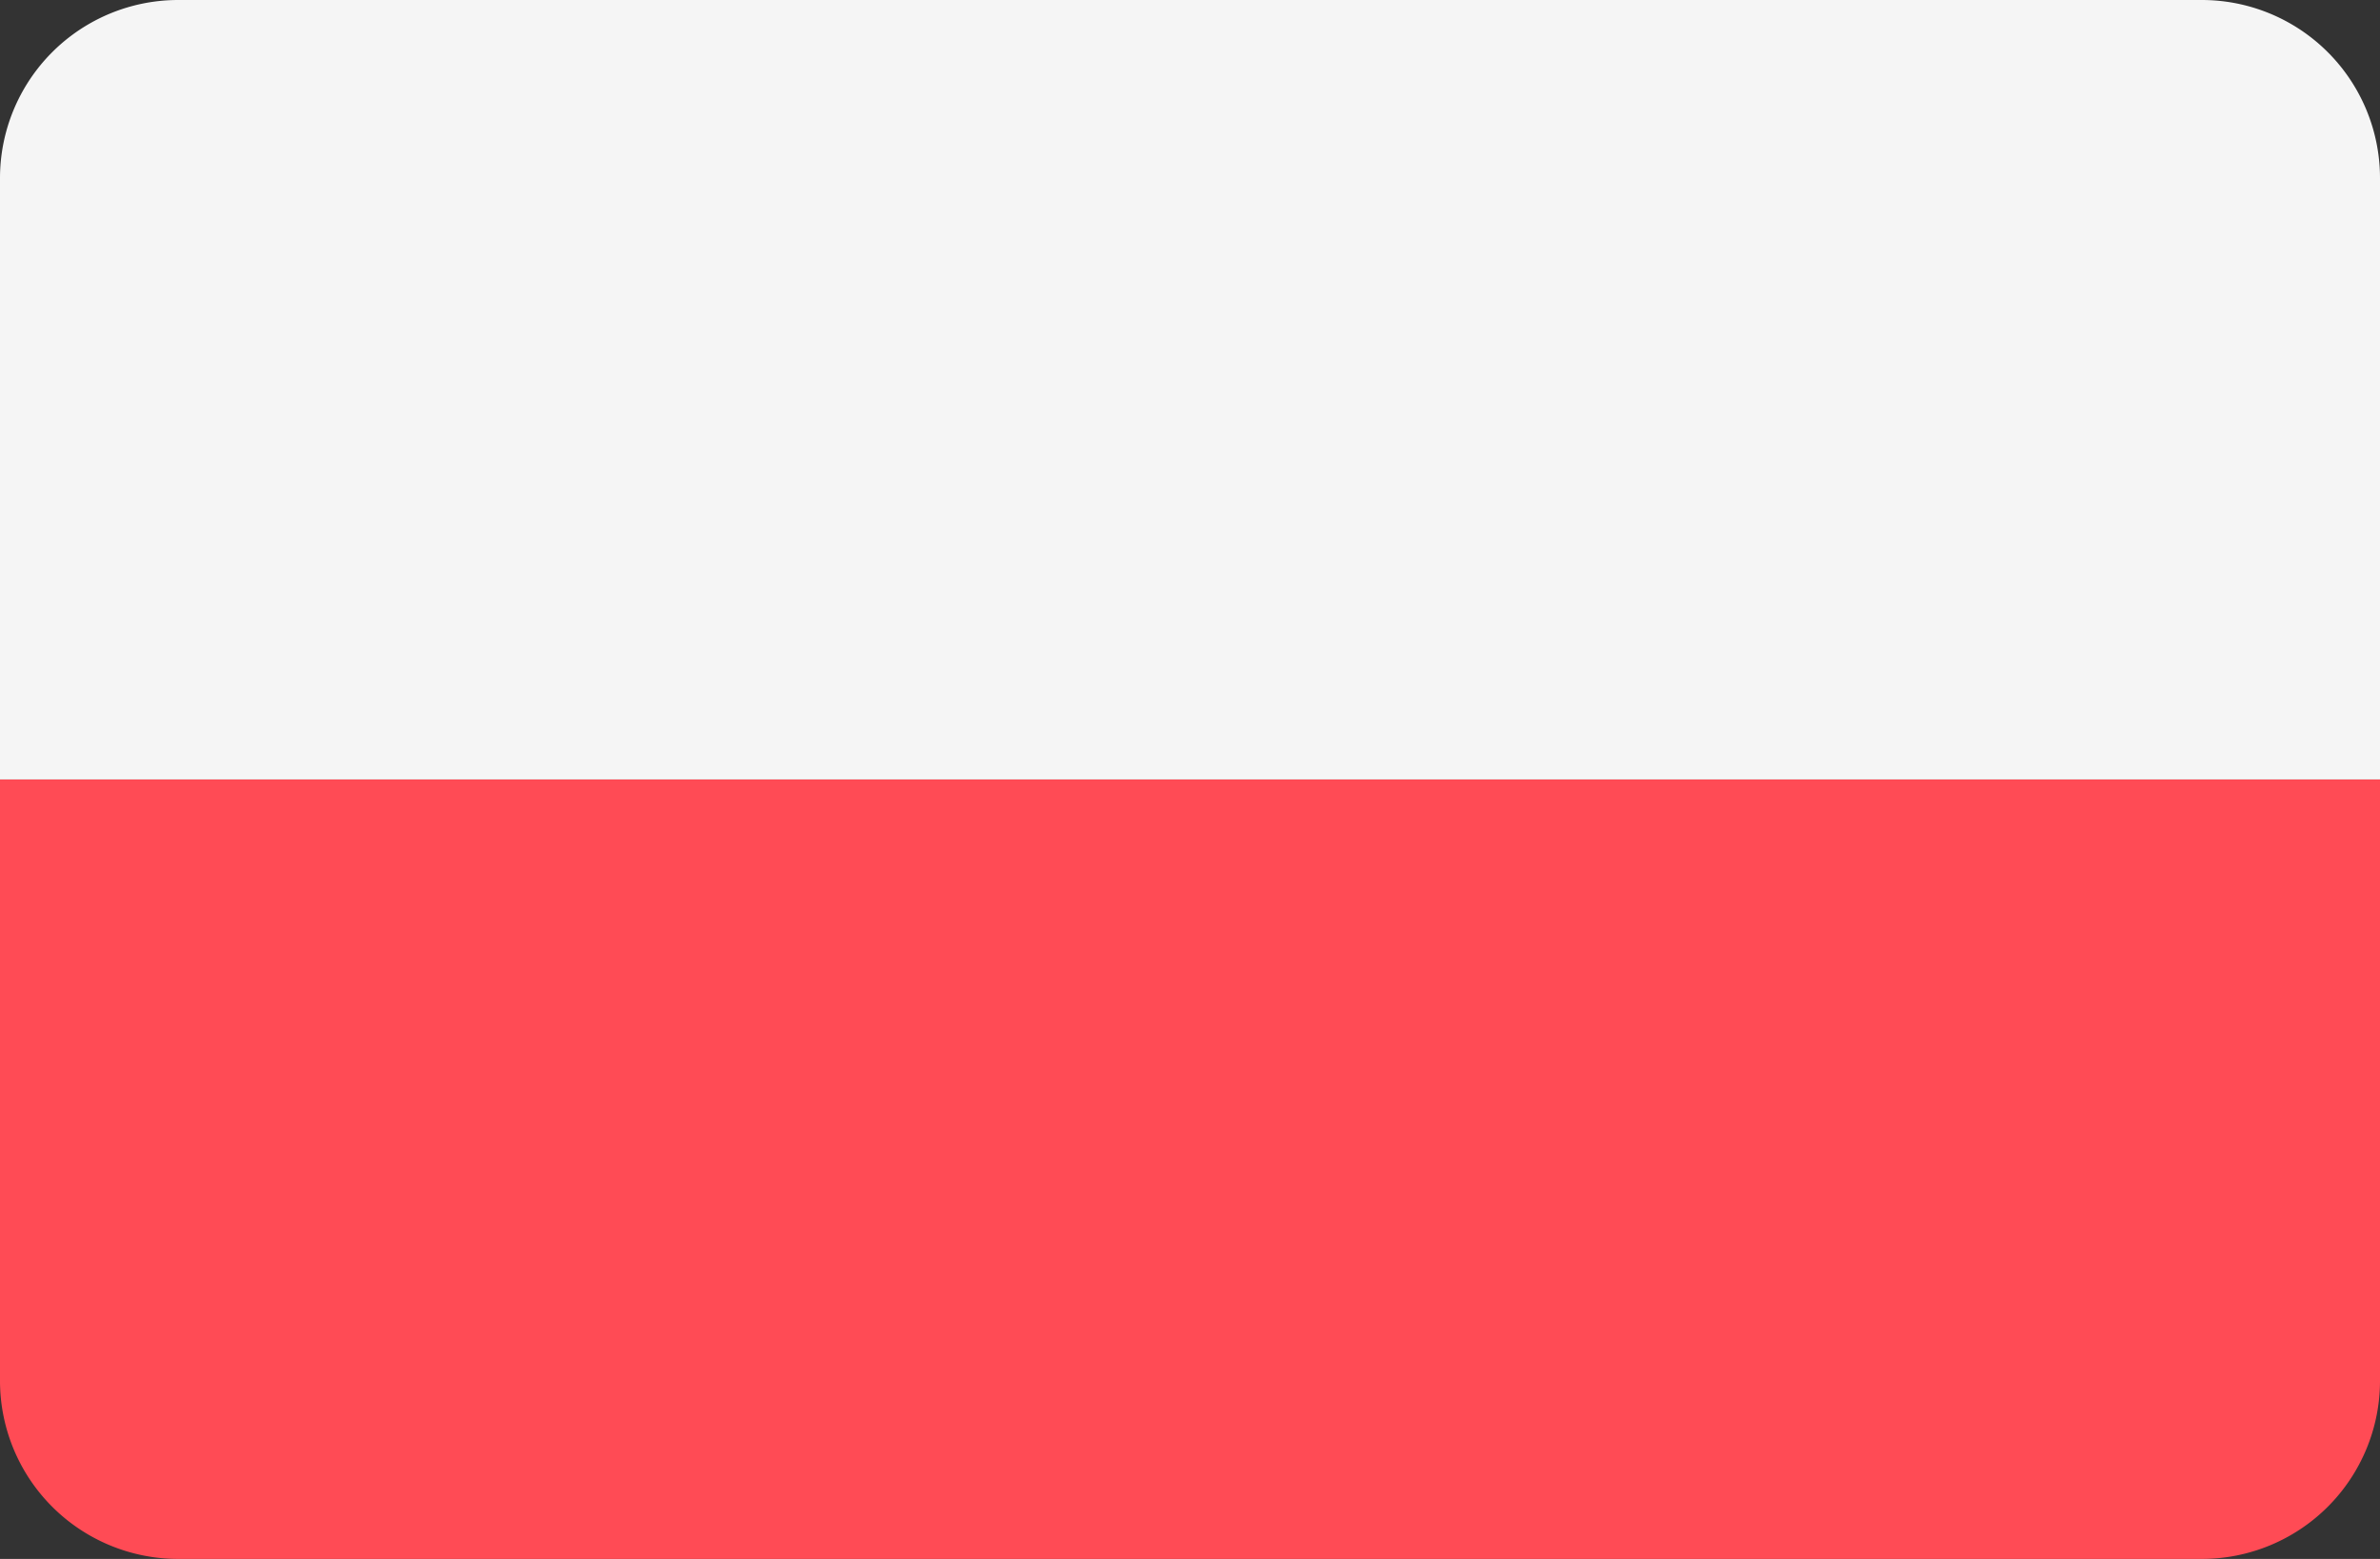
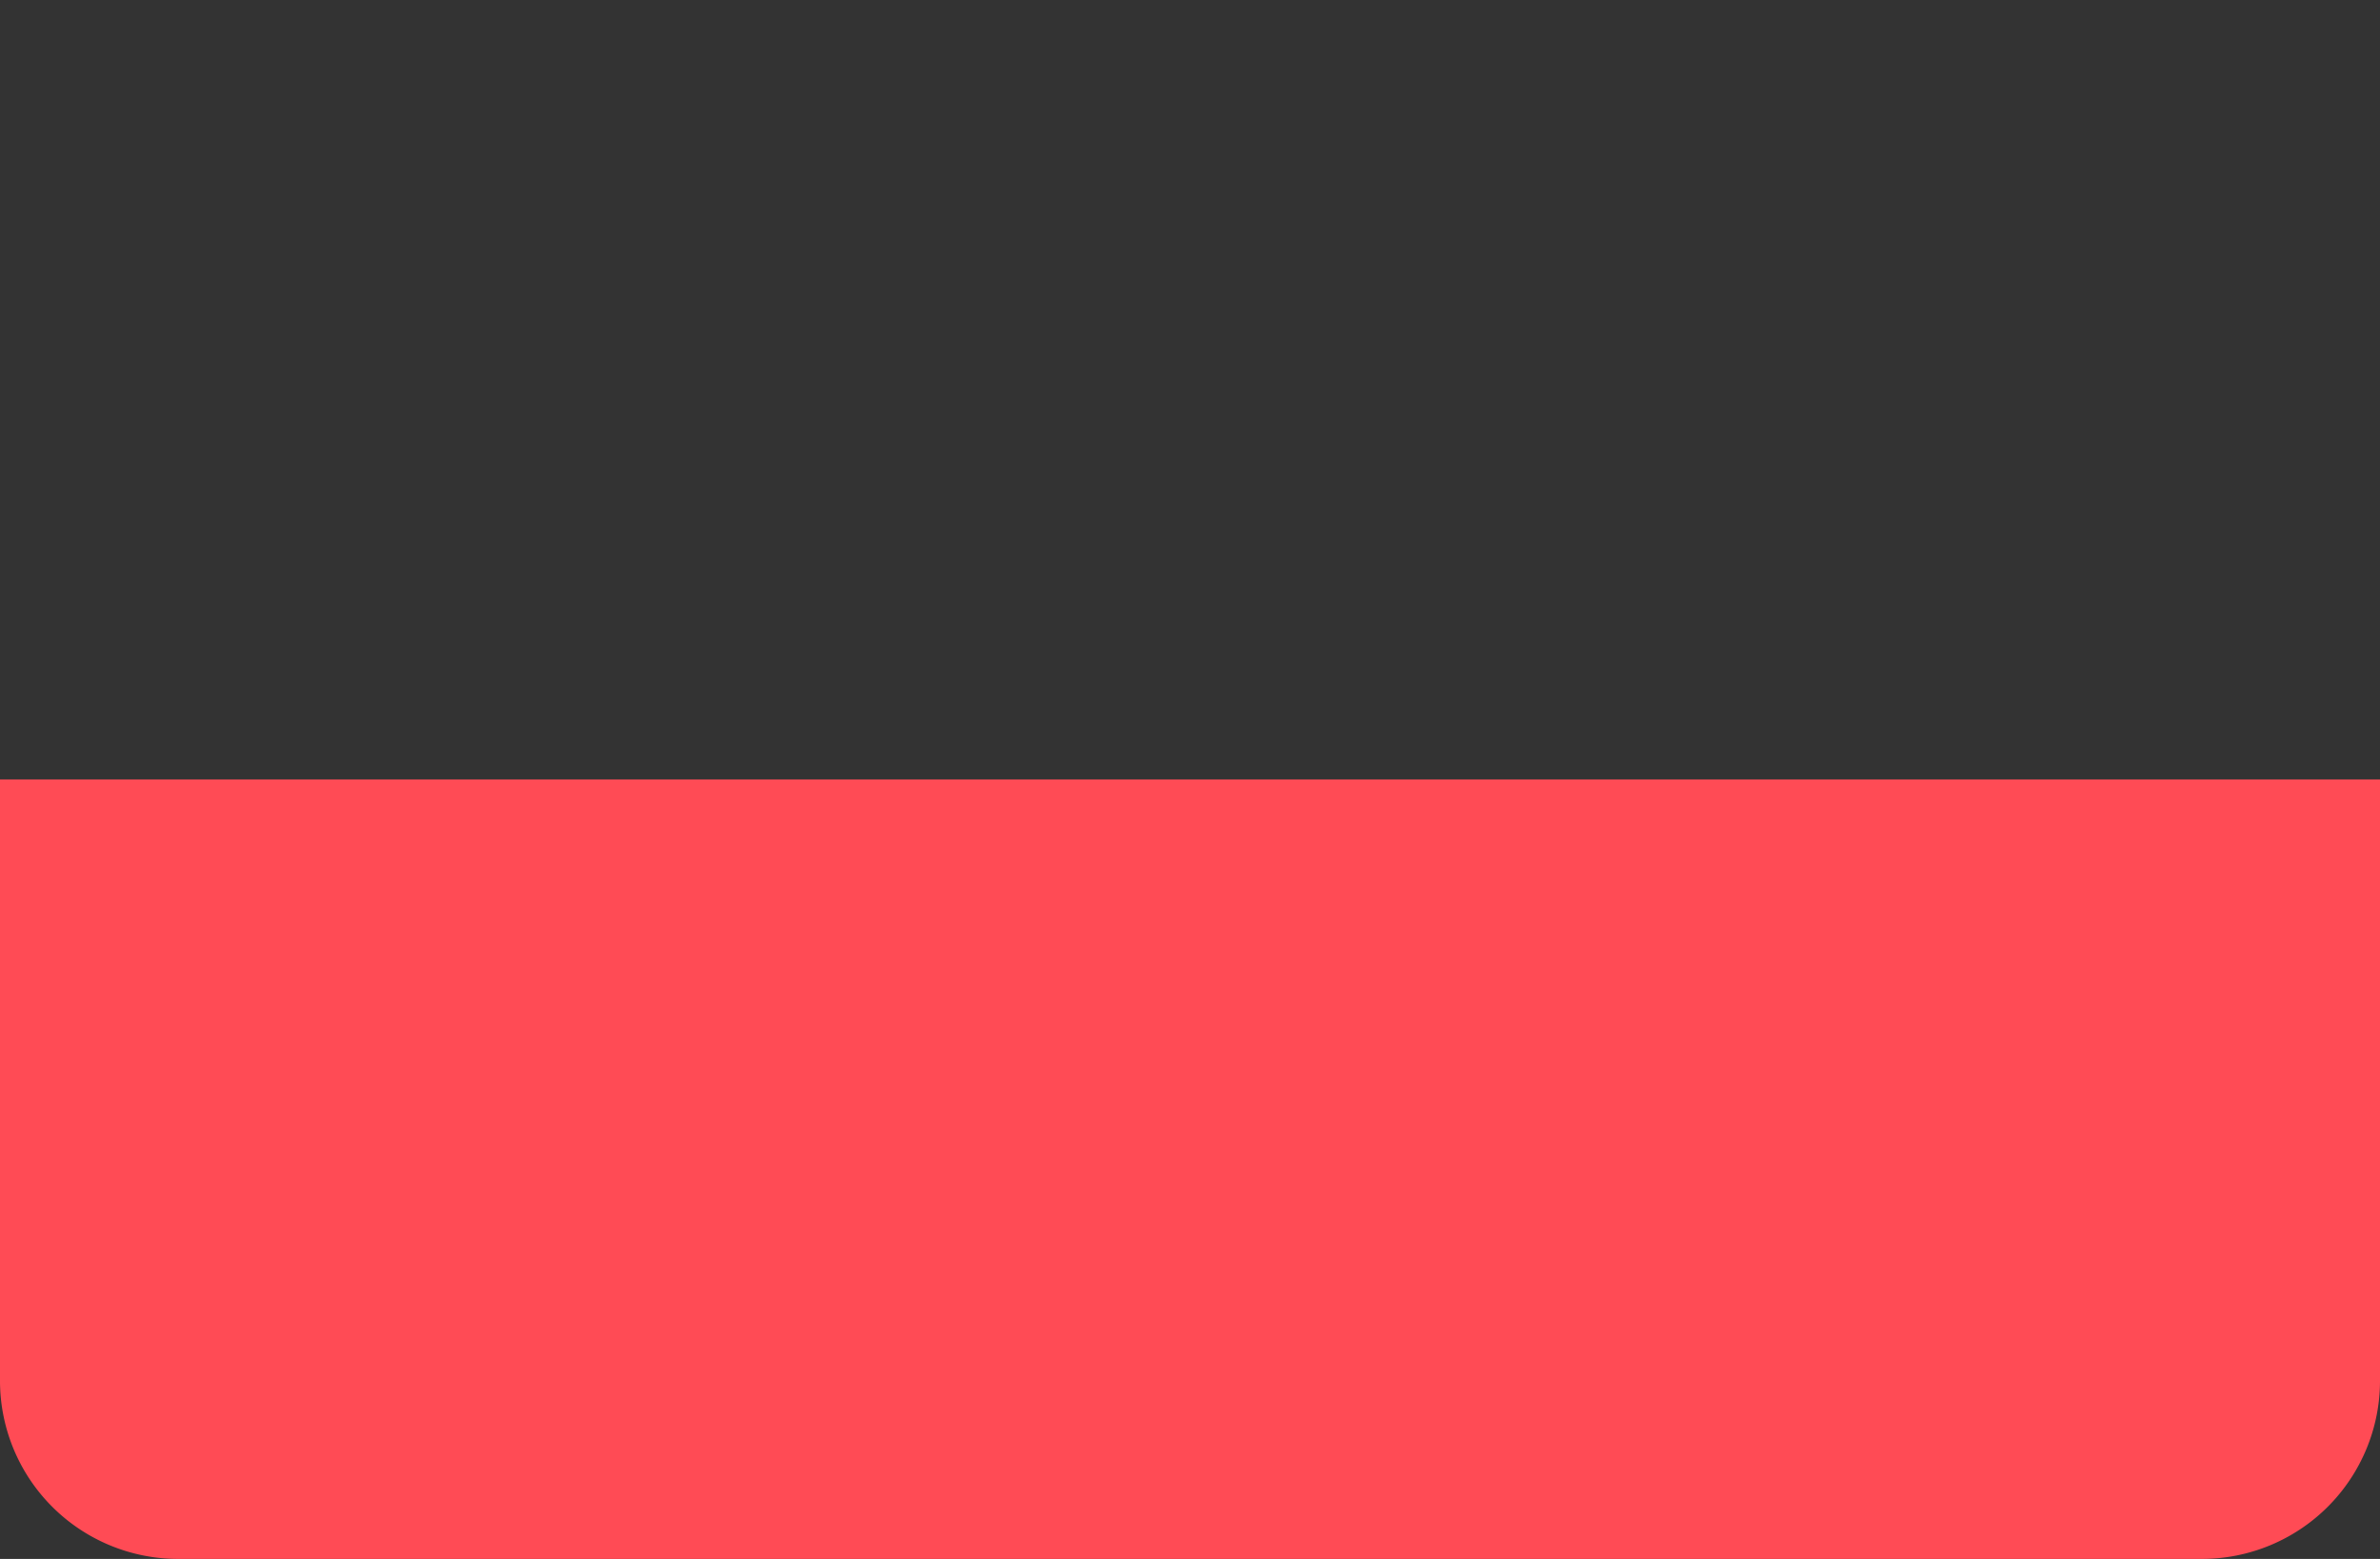
<svg xmlns="http://www.w3.org/2000/svg" id="polen-flag-icon" width="34.907" height="22.87" viewBox="0 0 34.907 22.87">
  <rect x="0" y="0" width="34.907" height="22.87" fill="#333333" stroke="none" />
  <path id="Trazado_2917" data-name="Trazado 2917" d="M0,264.821a2.614,2.614,0,0,0,2.614,2.614H32.293a2.614,2.614,0,0,0,2.614-2.614V256H0Z" transform="translate(0 -244.565)" fill="#ff4b55" />
-   <path id="Trazado_2918" data-name="Trazado 2918" d="M32.293,88.276H2.614A2.614,2.614,0,0,0,0,90.89v8.821H34.907V90.89A2.614,2.614,0,0,0,32.293,88.276Z" transform="translate(0 -88.276)" fill="#f5f5f5" />
</svg>